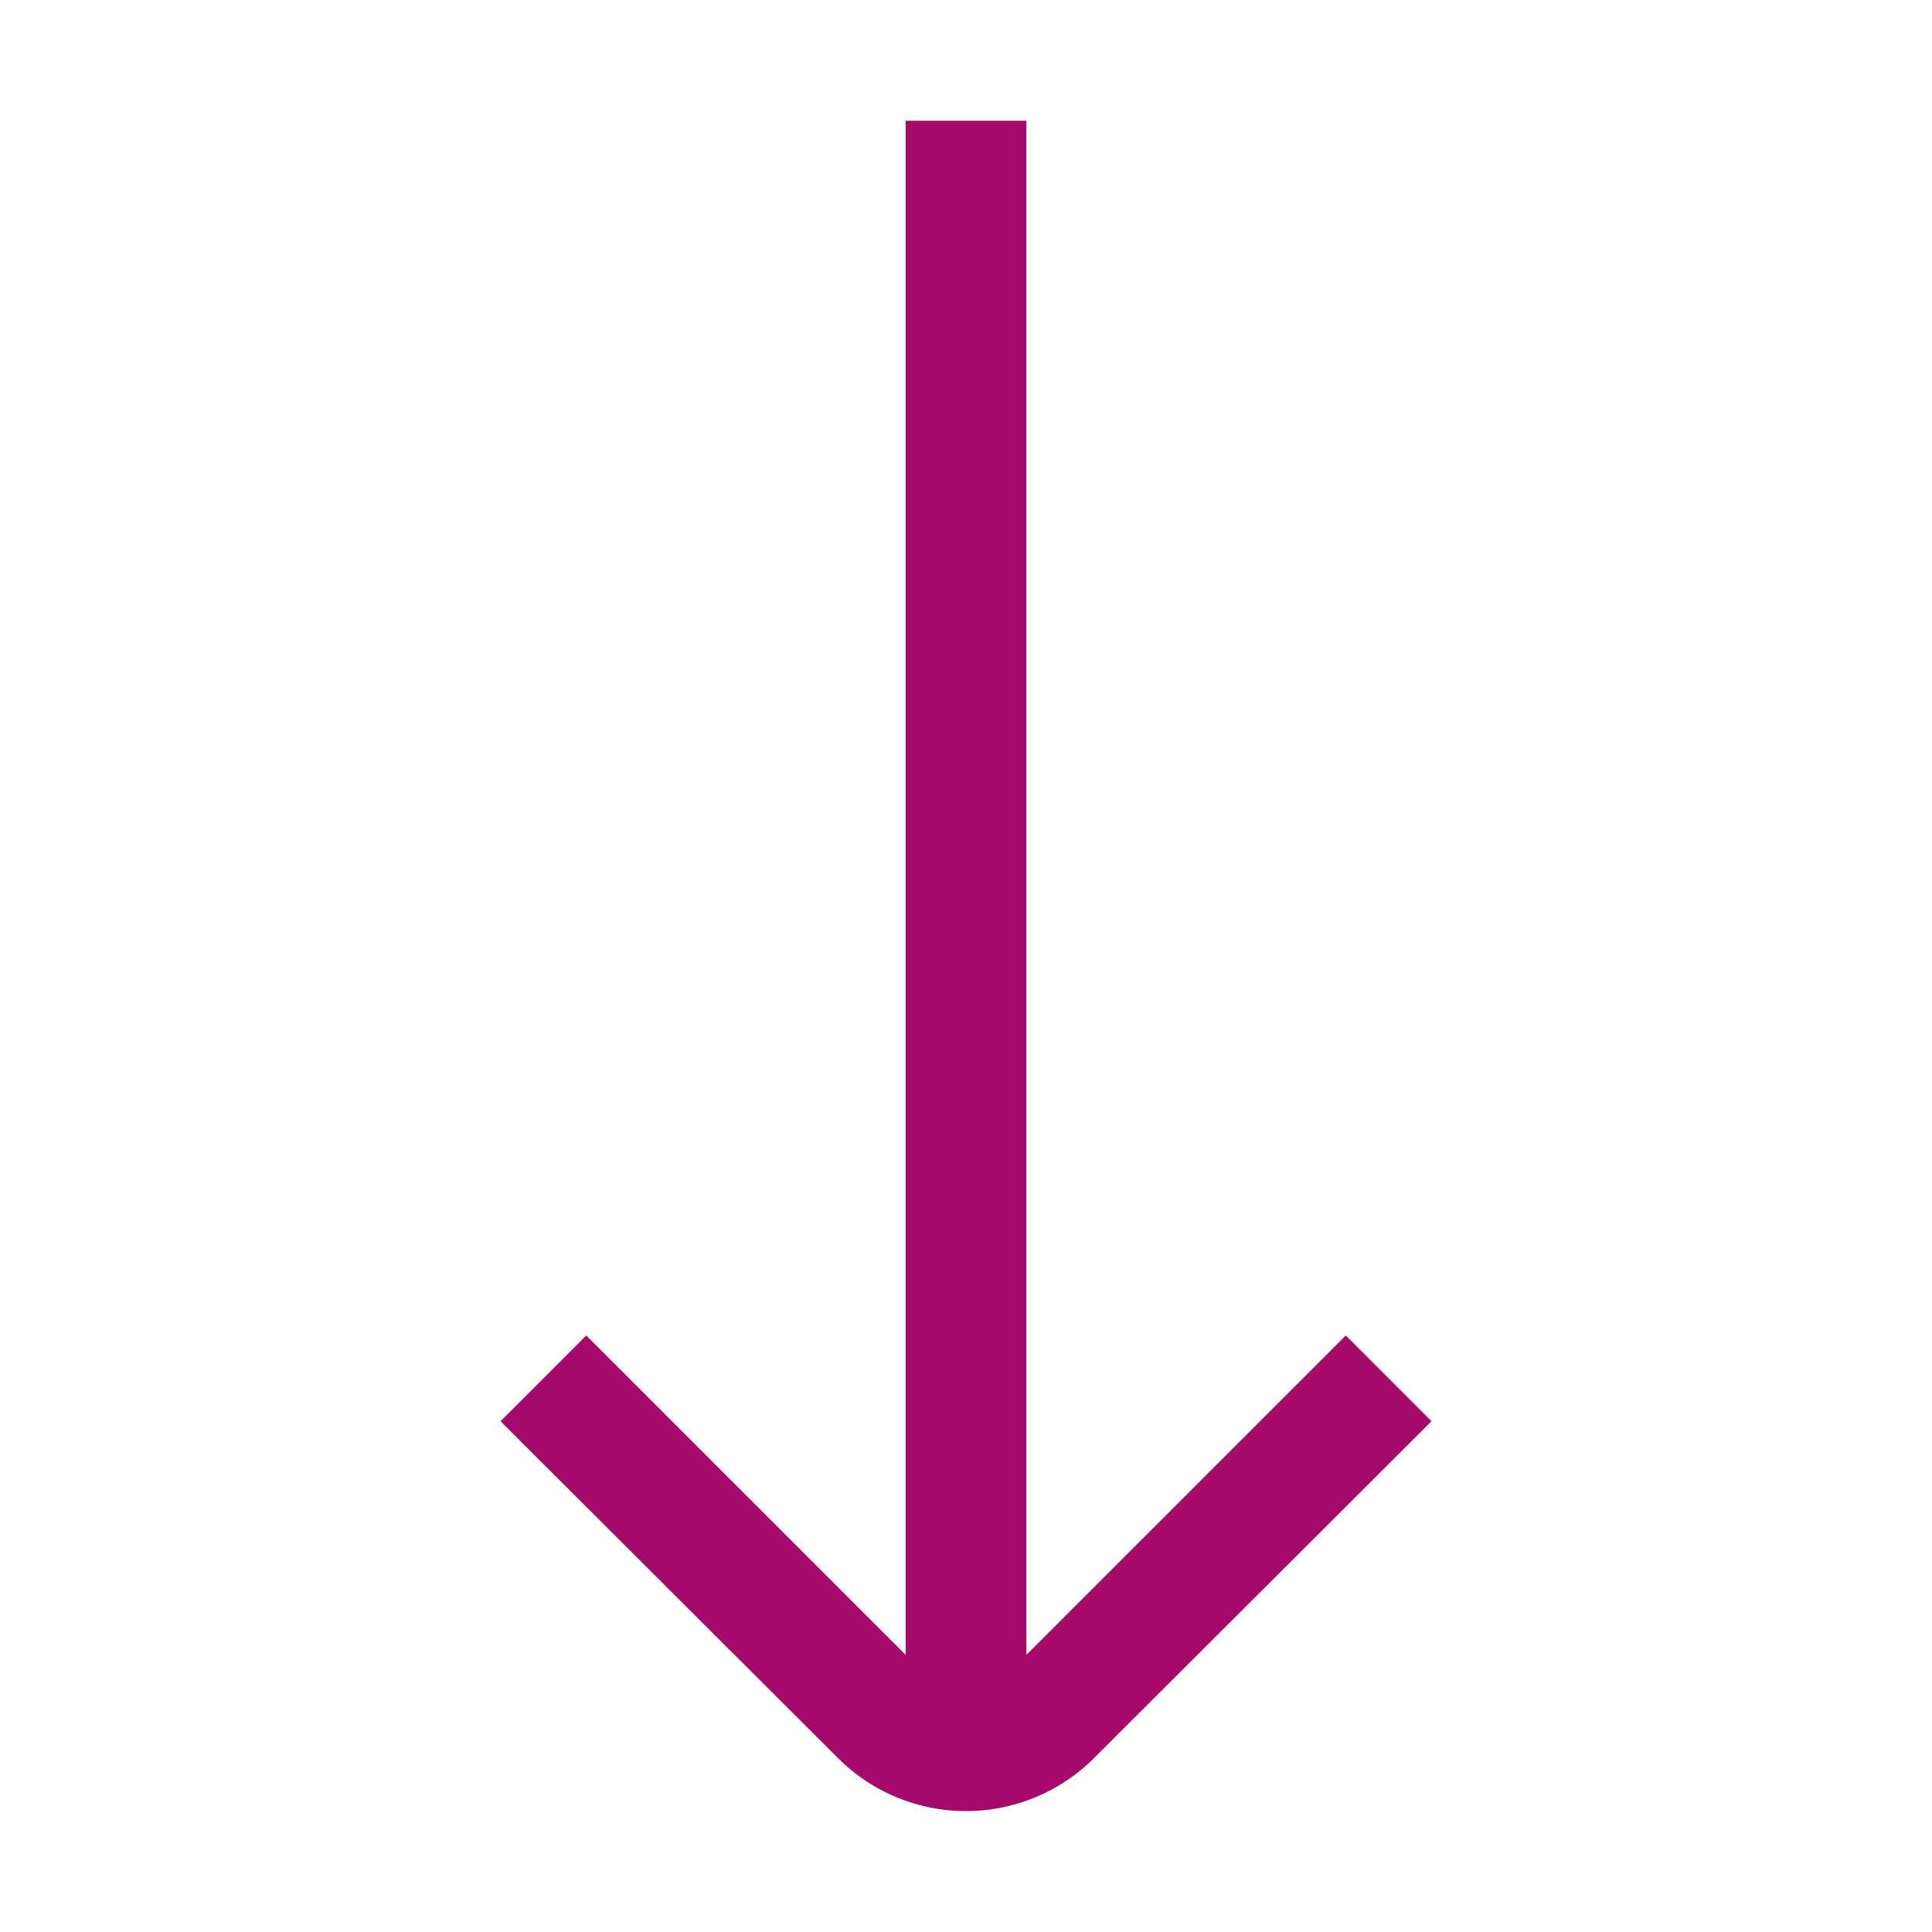
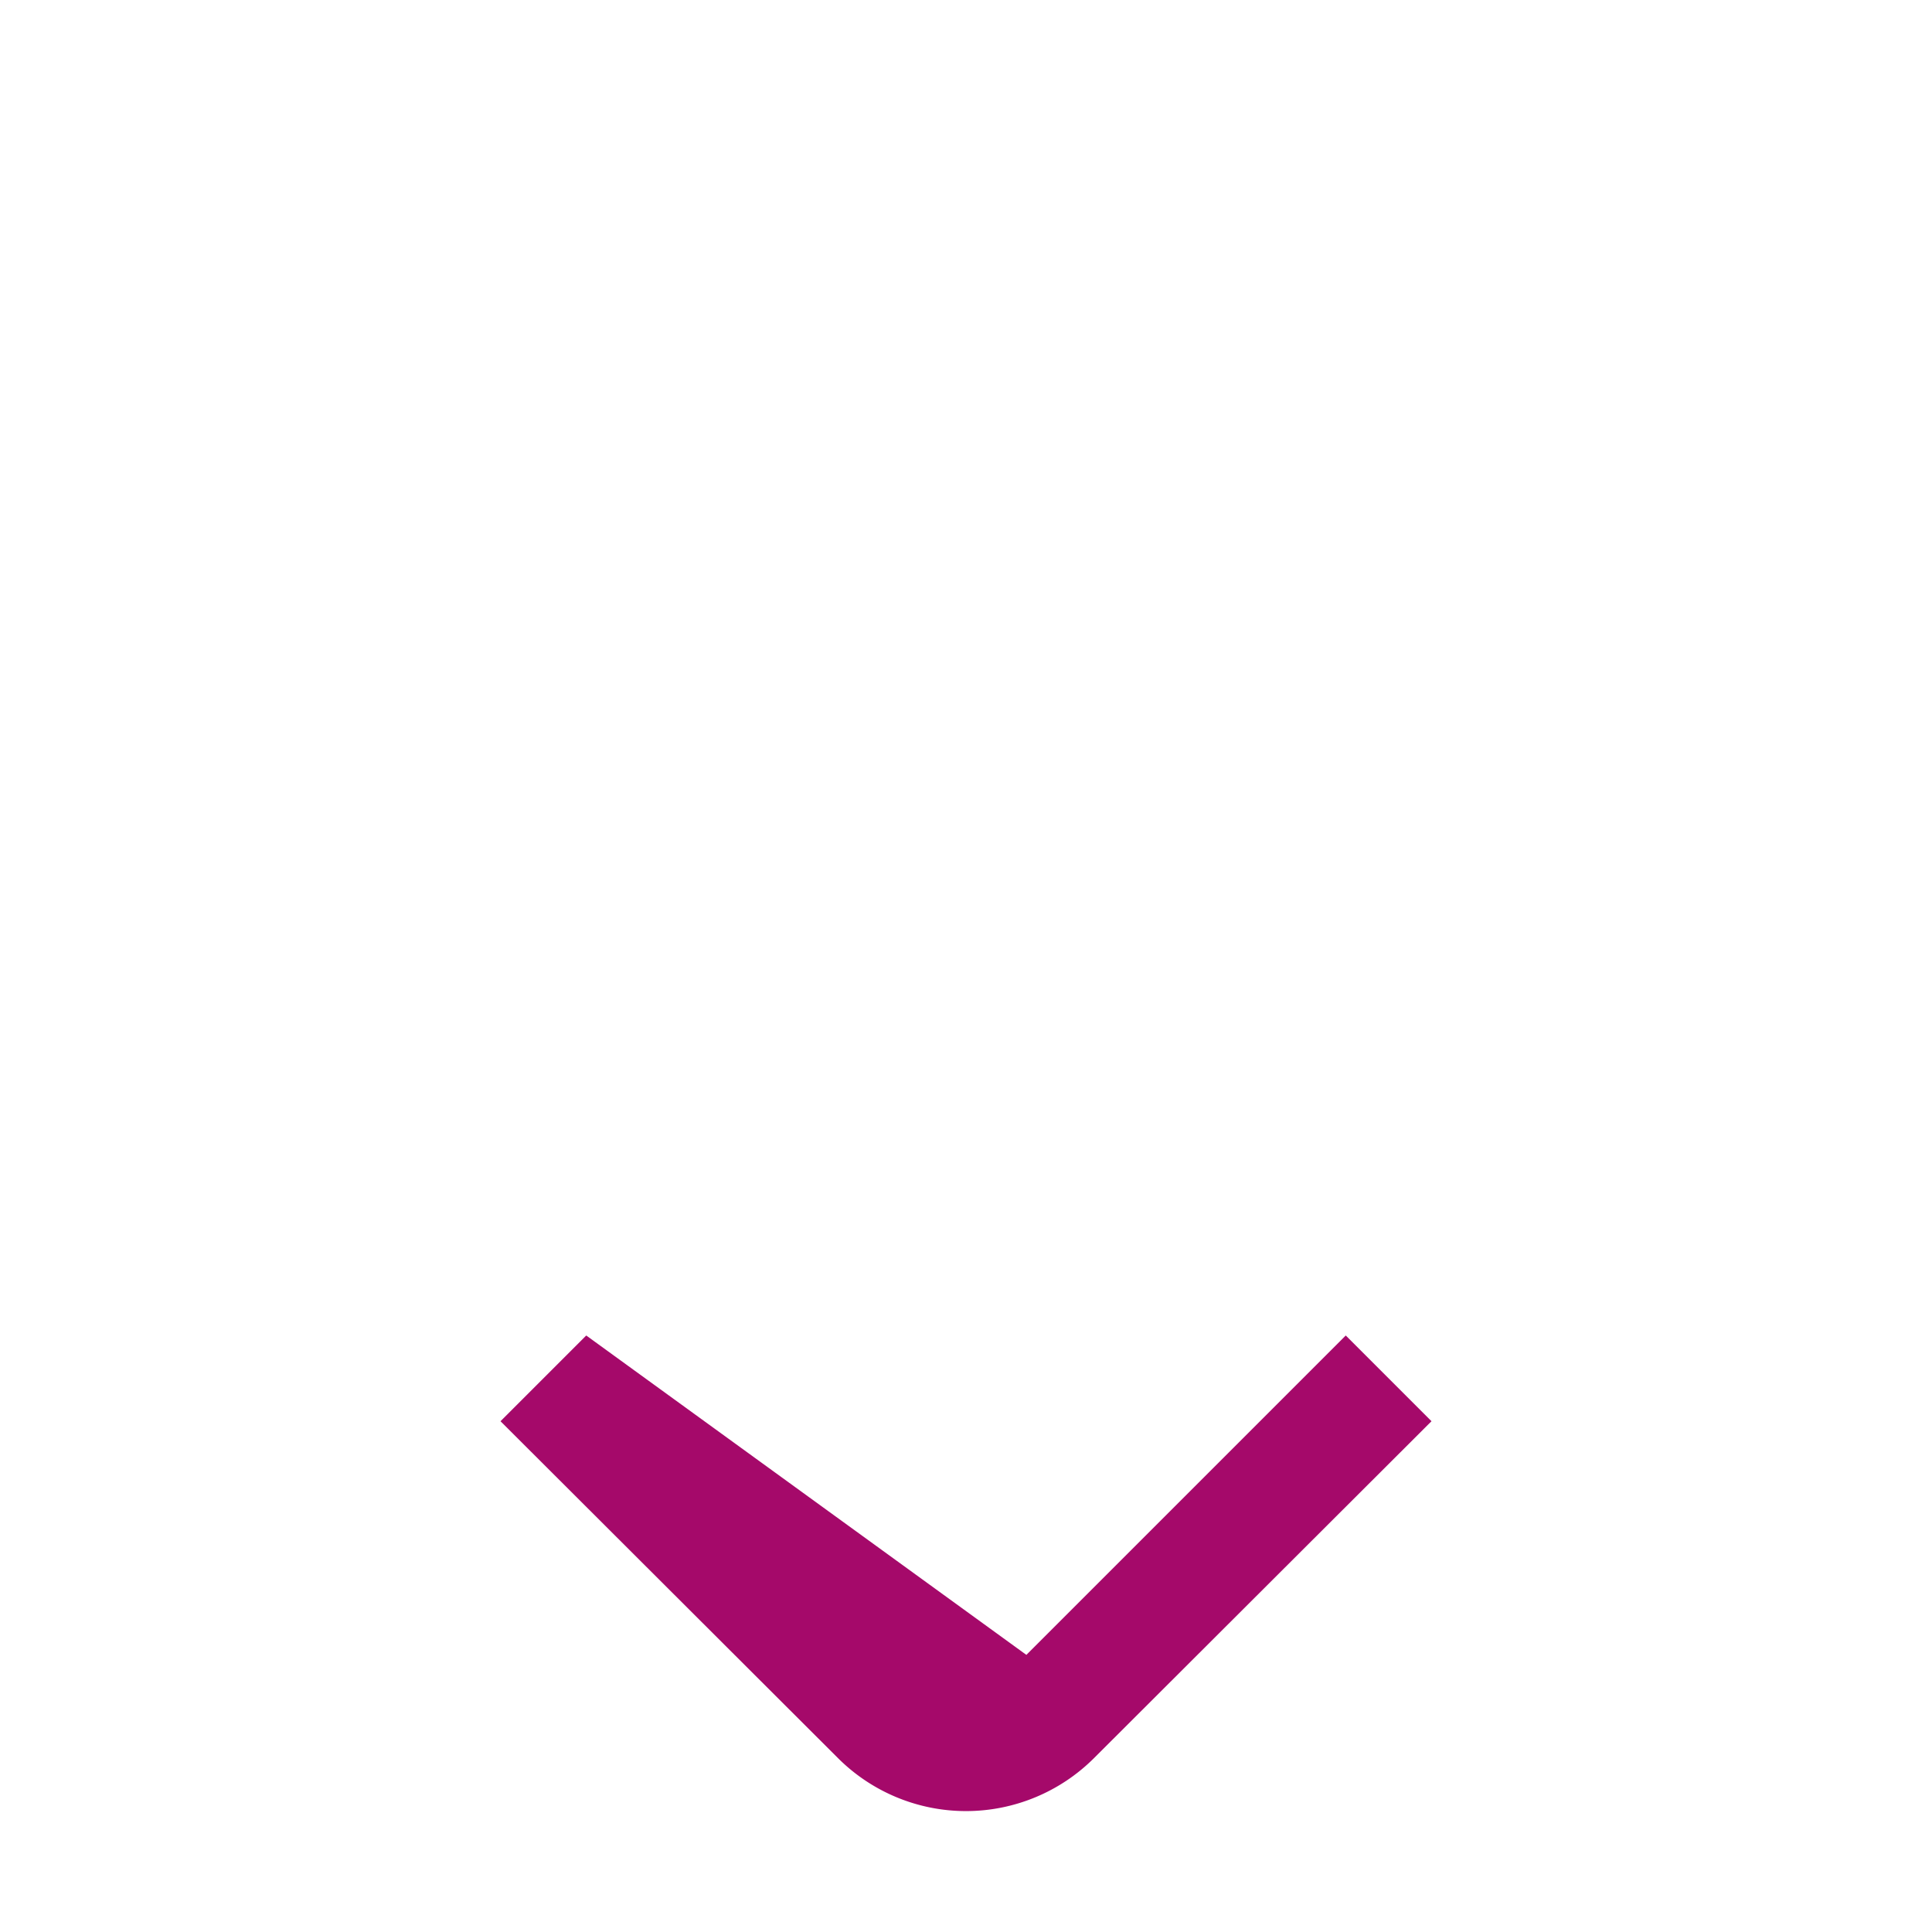
<svg xmlns="http://www.w3.org/2000/svg" id="Outlined" viewBox="0 0 32 32">
  <title />
  <g id="Fill">
-     <path d="M22.29,22.12,17,27.41V2H15V27.41L9.71,22.12,8.29,23.54l5.59,5.58a3,3,0,0,0,4.24,0l5.59-5.58Z" fill="#a5096a" opacity="1" original-fill="#000000" />
+     <path d="M22.29,22.12,17,27.41V2V27.41L9.71,22.12,8.29,23.54l5.59,5.58a3,3,0,0,0,4.24,0l5.59-5.58Z" fill="#a5096a" opacity="1" original-fill="#000000" />
  </g>
</svg>